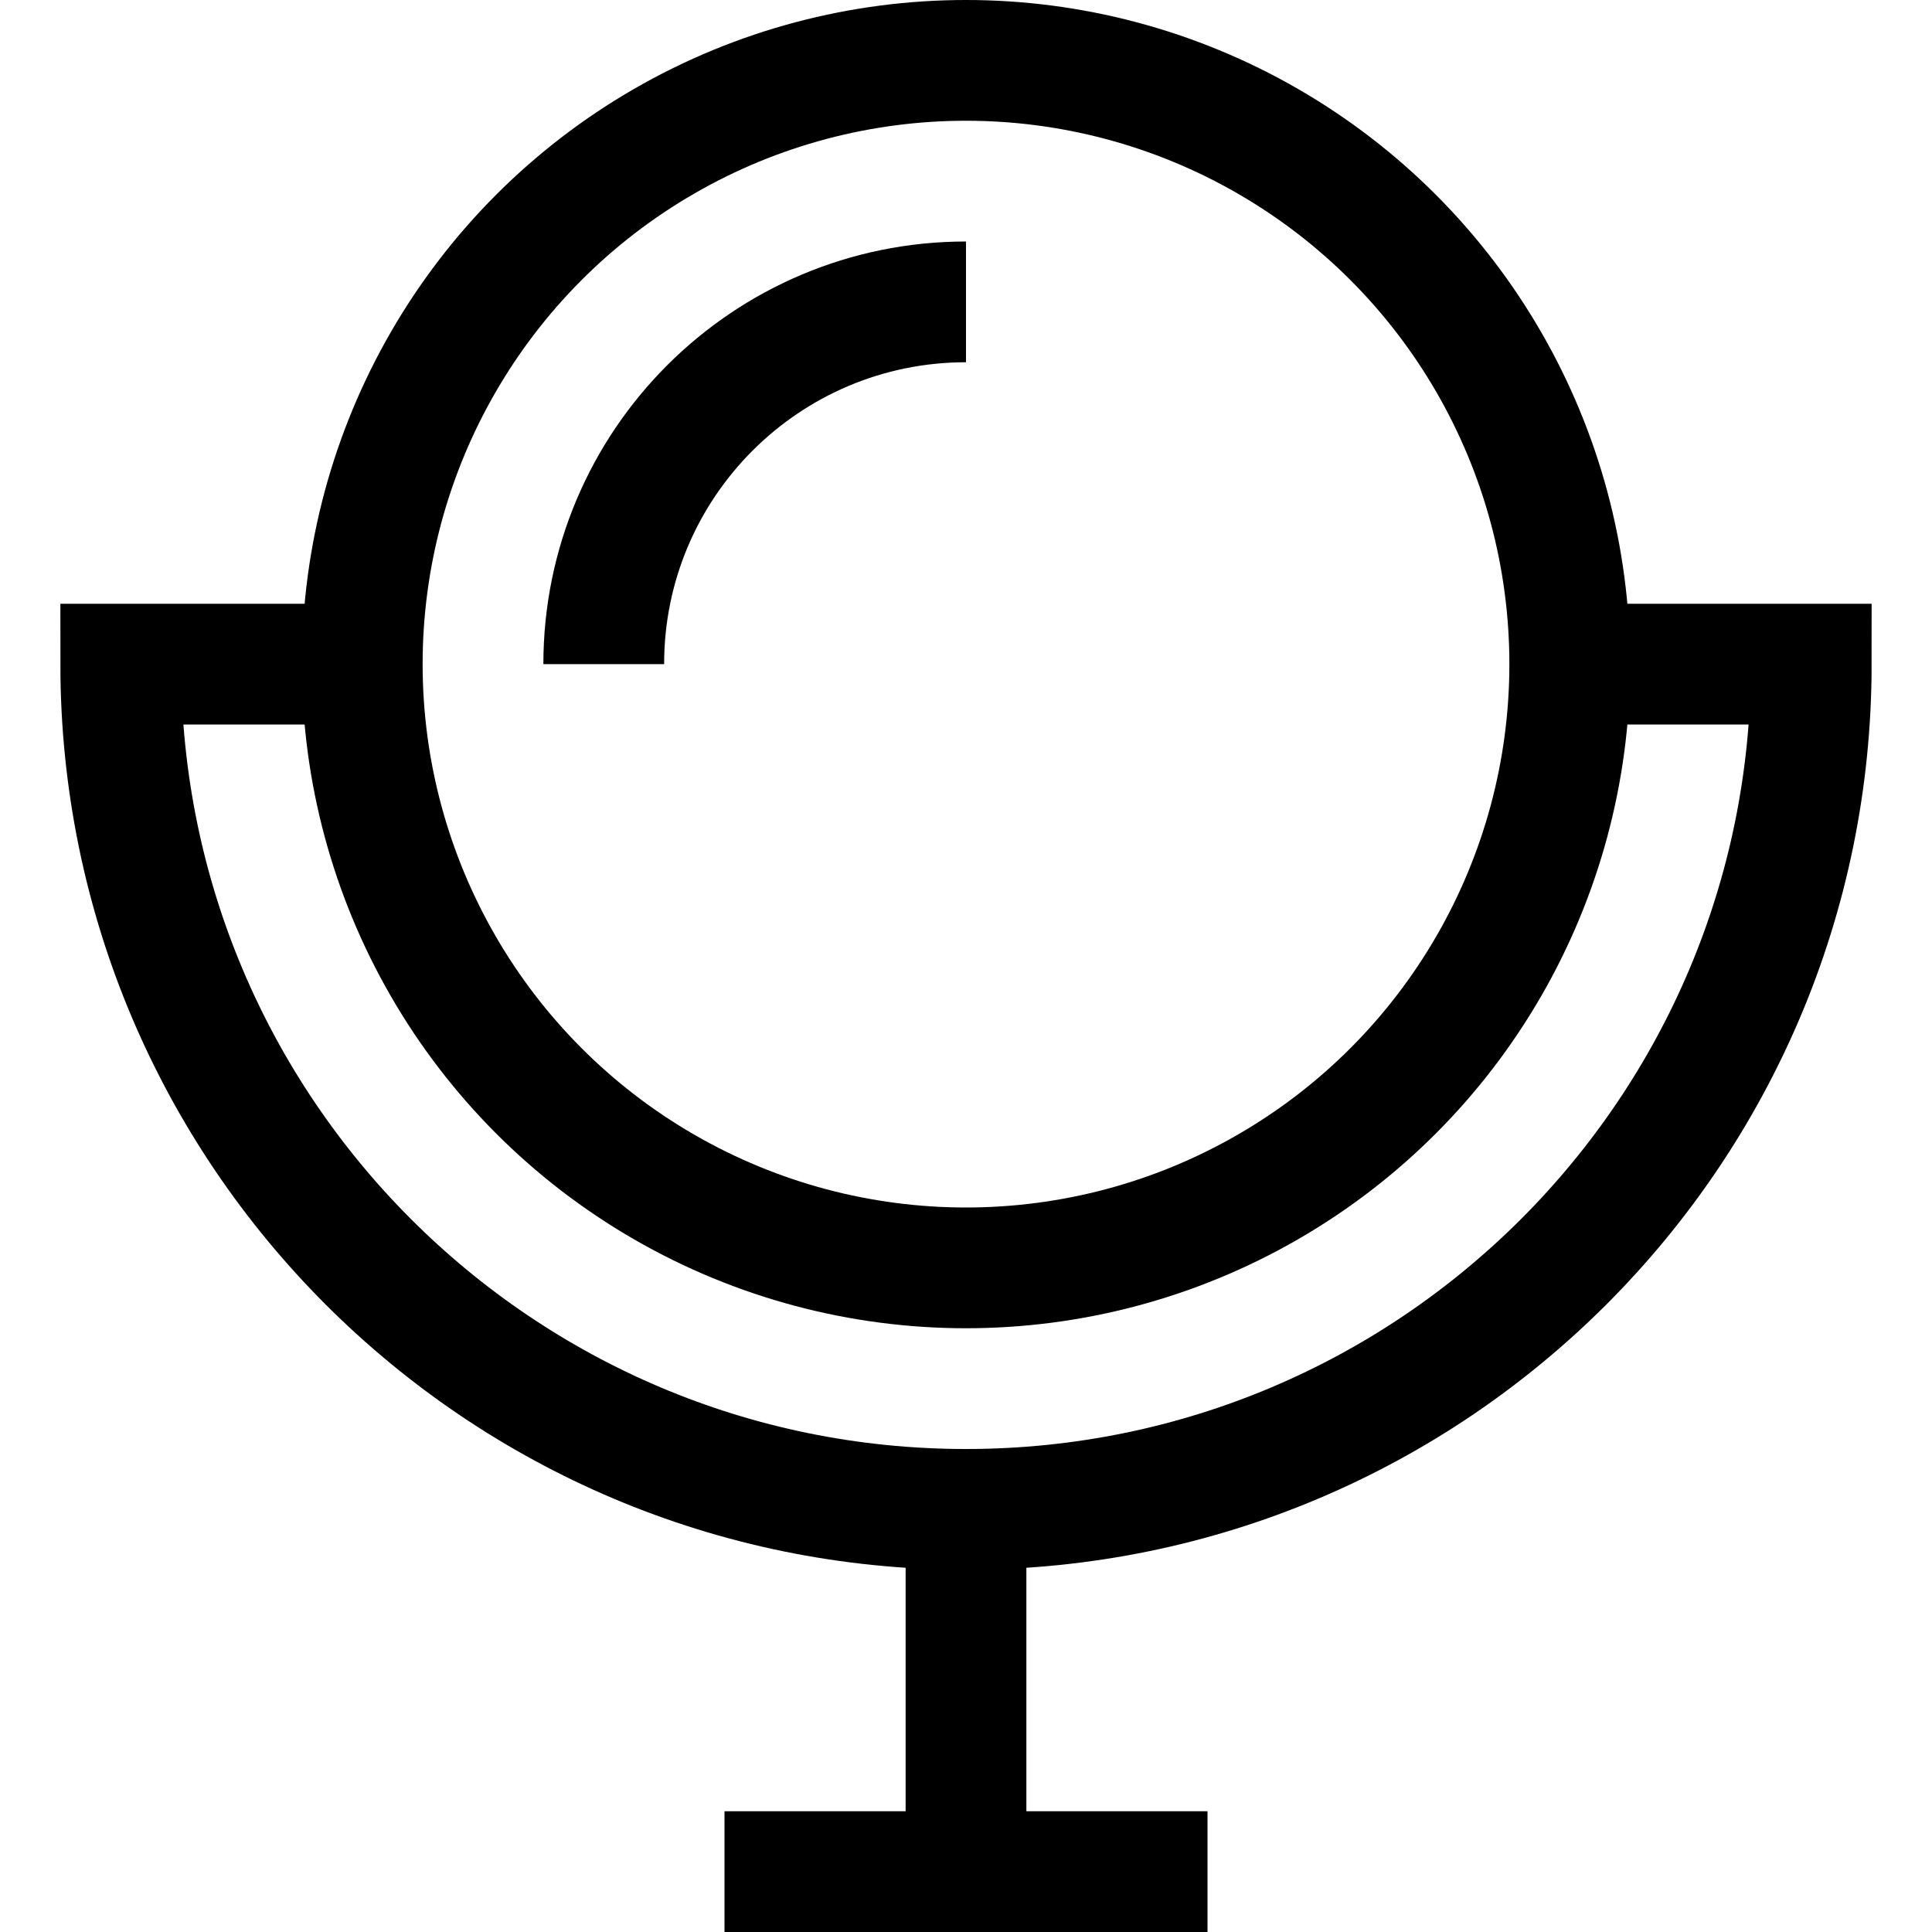
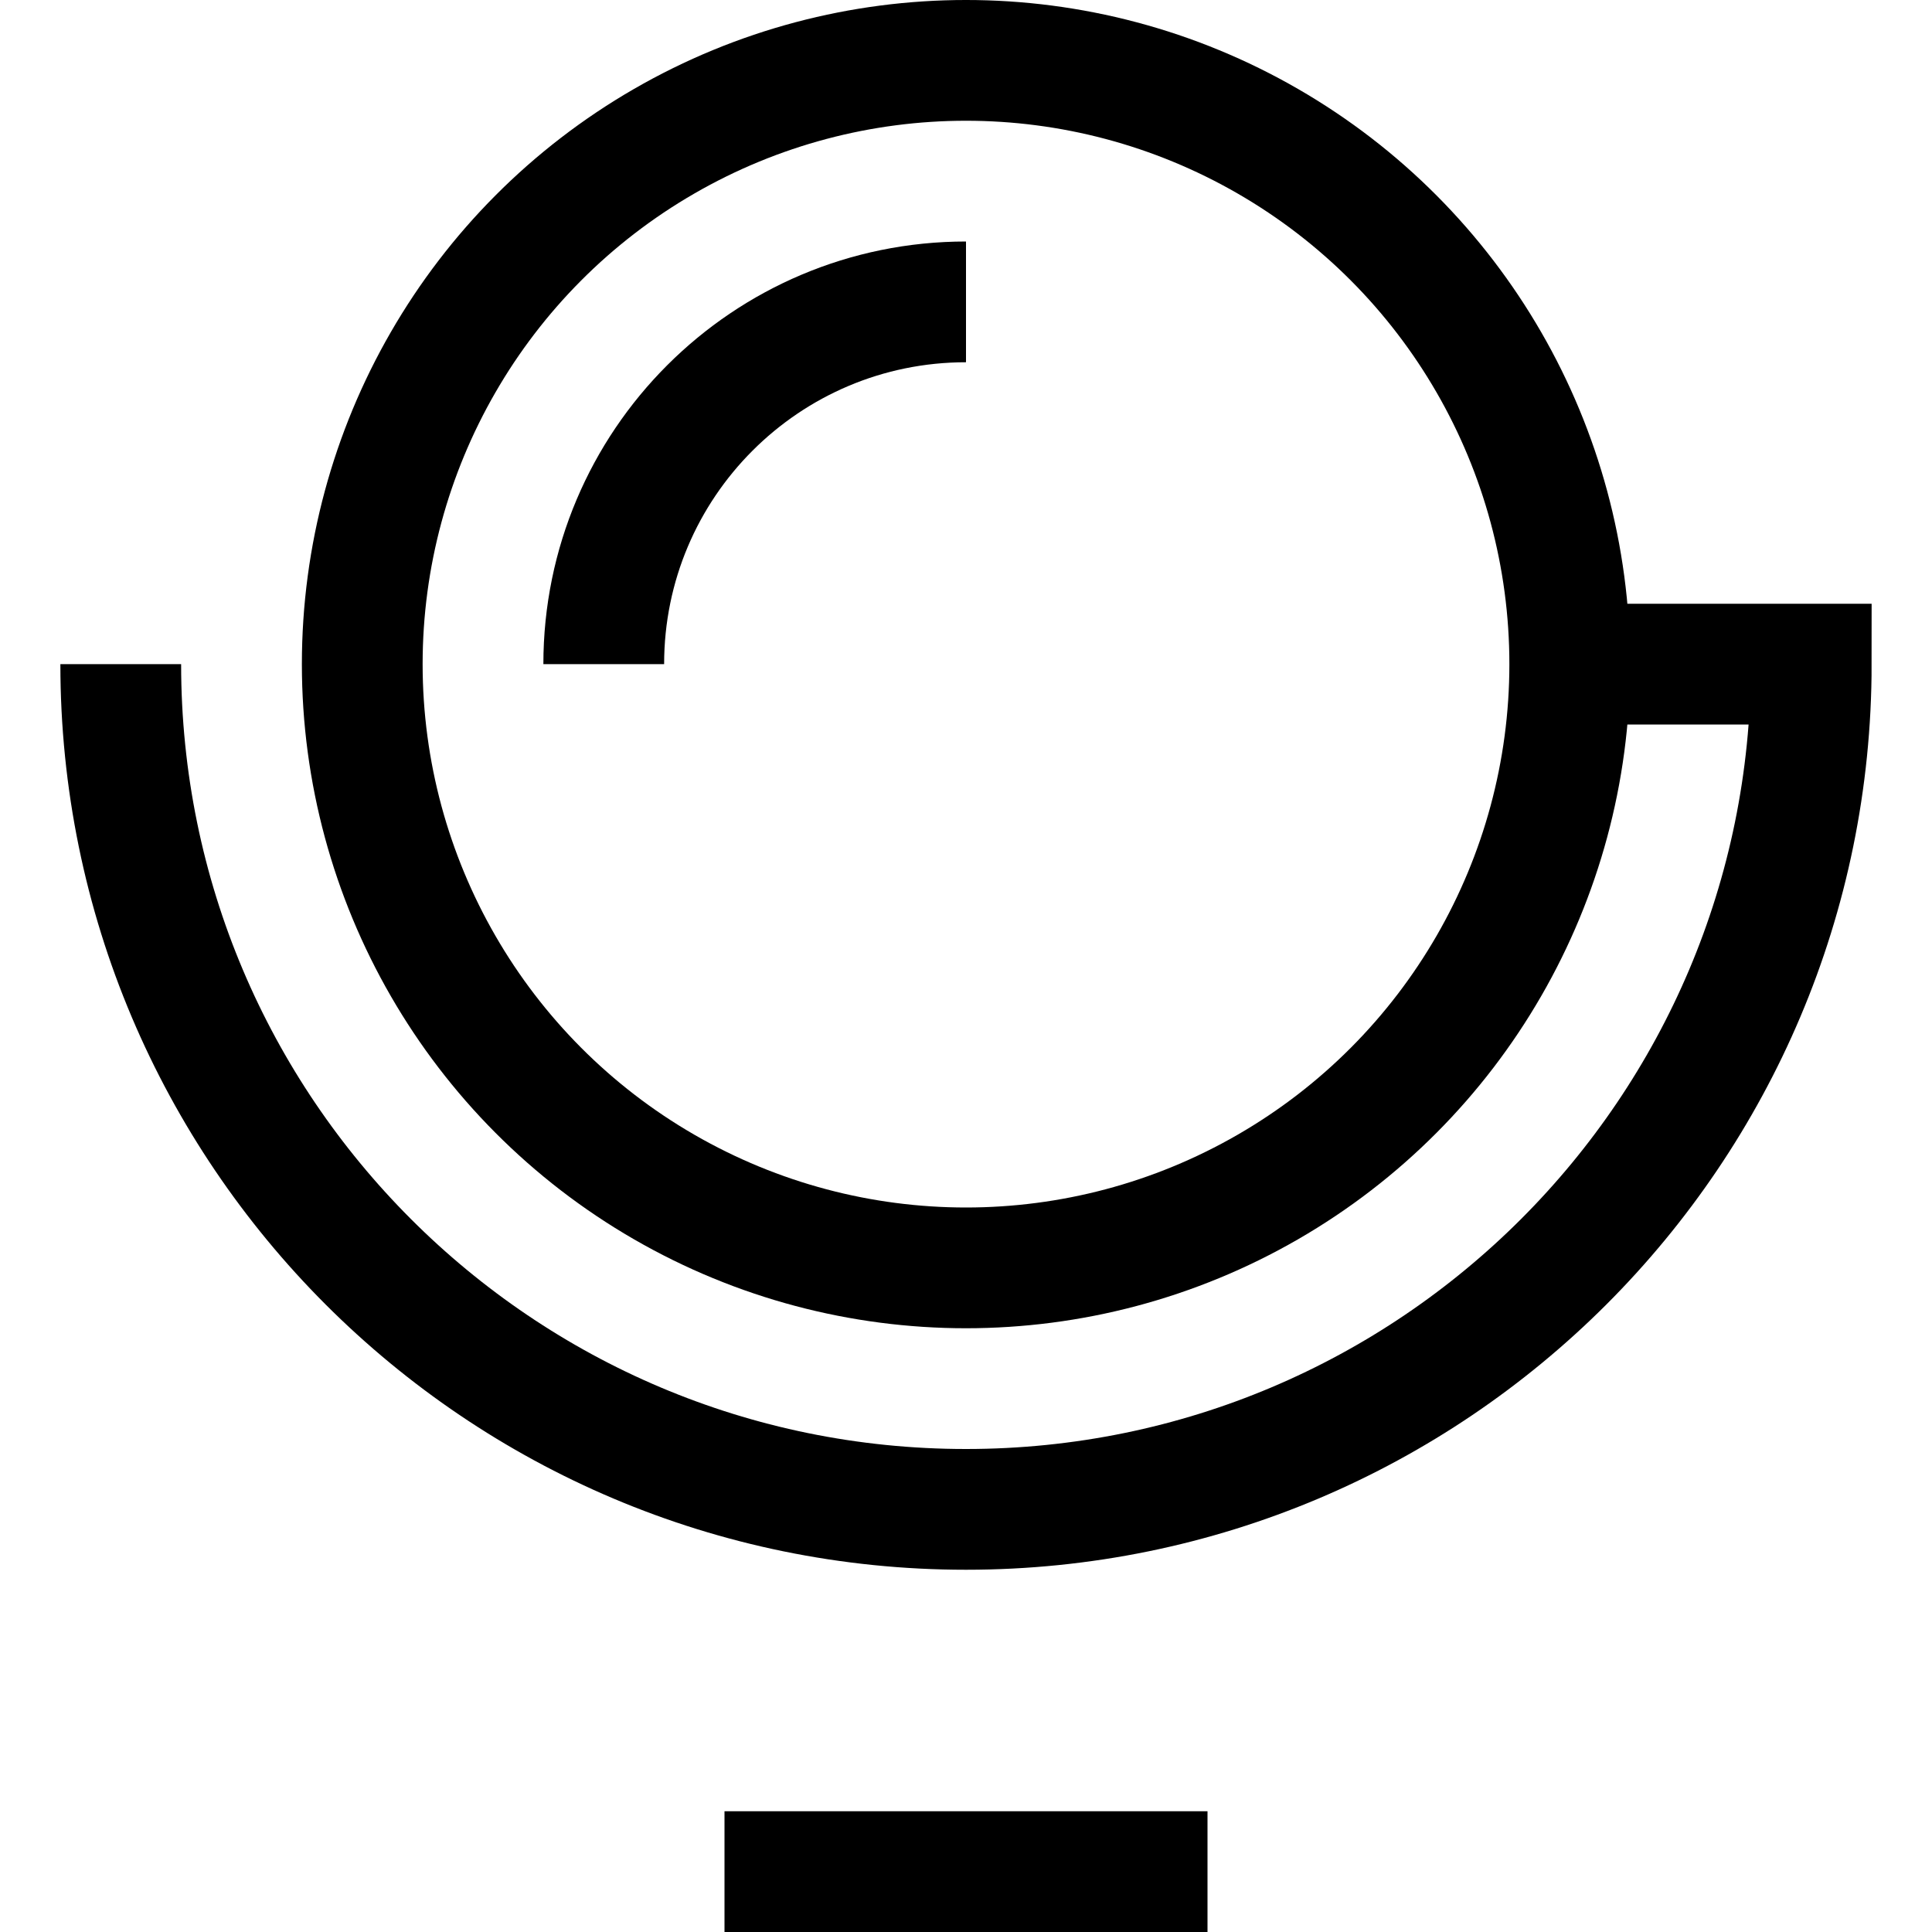
<svg xmlns="http://www.w3.org/2000/svg" width="32" height="32" viewBox="0 0 32 32" fill="none">
  <circle cx="16" cy="11" r="10" stroke="black" stroke-width="2" />
  <path d="M10 11C10 7.686 12.686 5 16 5" stroke="black" stroke-width="2" />
-   <path d="M26.889 11L30 11C30 18.732 23.732 25 16 25C8.268 25 2 18.732 2 11L5.111 11" stroke="black" stroke-width="2" />
+   <path d="M26.889 11L30 11C30 18.732 23.732 25 16 25C8.268 25 2 18.732 2 11" stroke="black" stroke-width="2" />
  <path d="M20 31H12" stroke="black" stroke-width="2" />
-   <path d="M16 31V25" stroke="black" stroke-width="2" />
</svg>